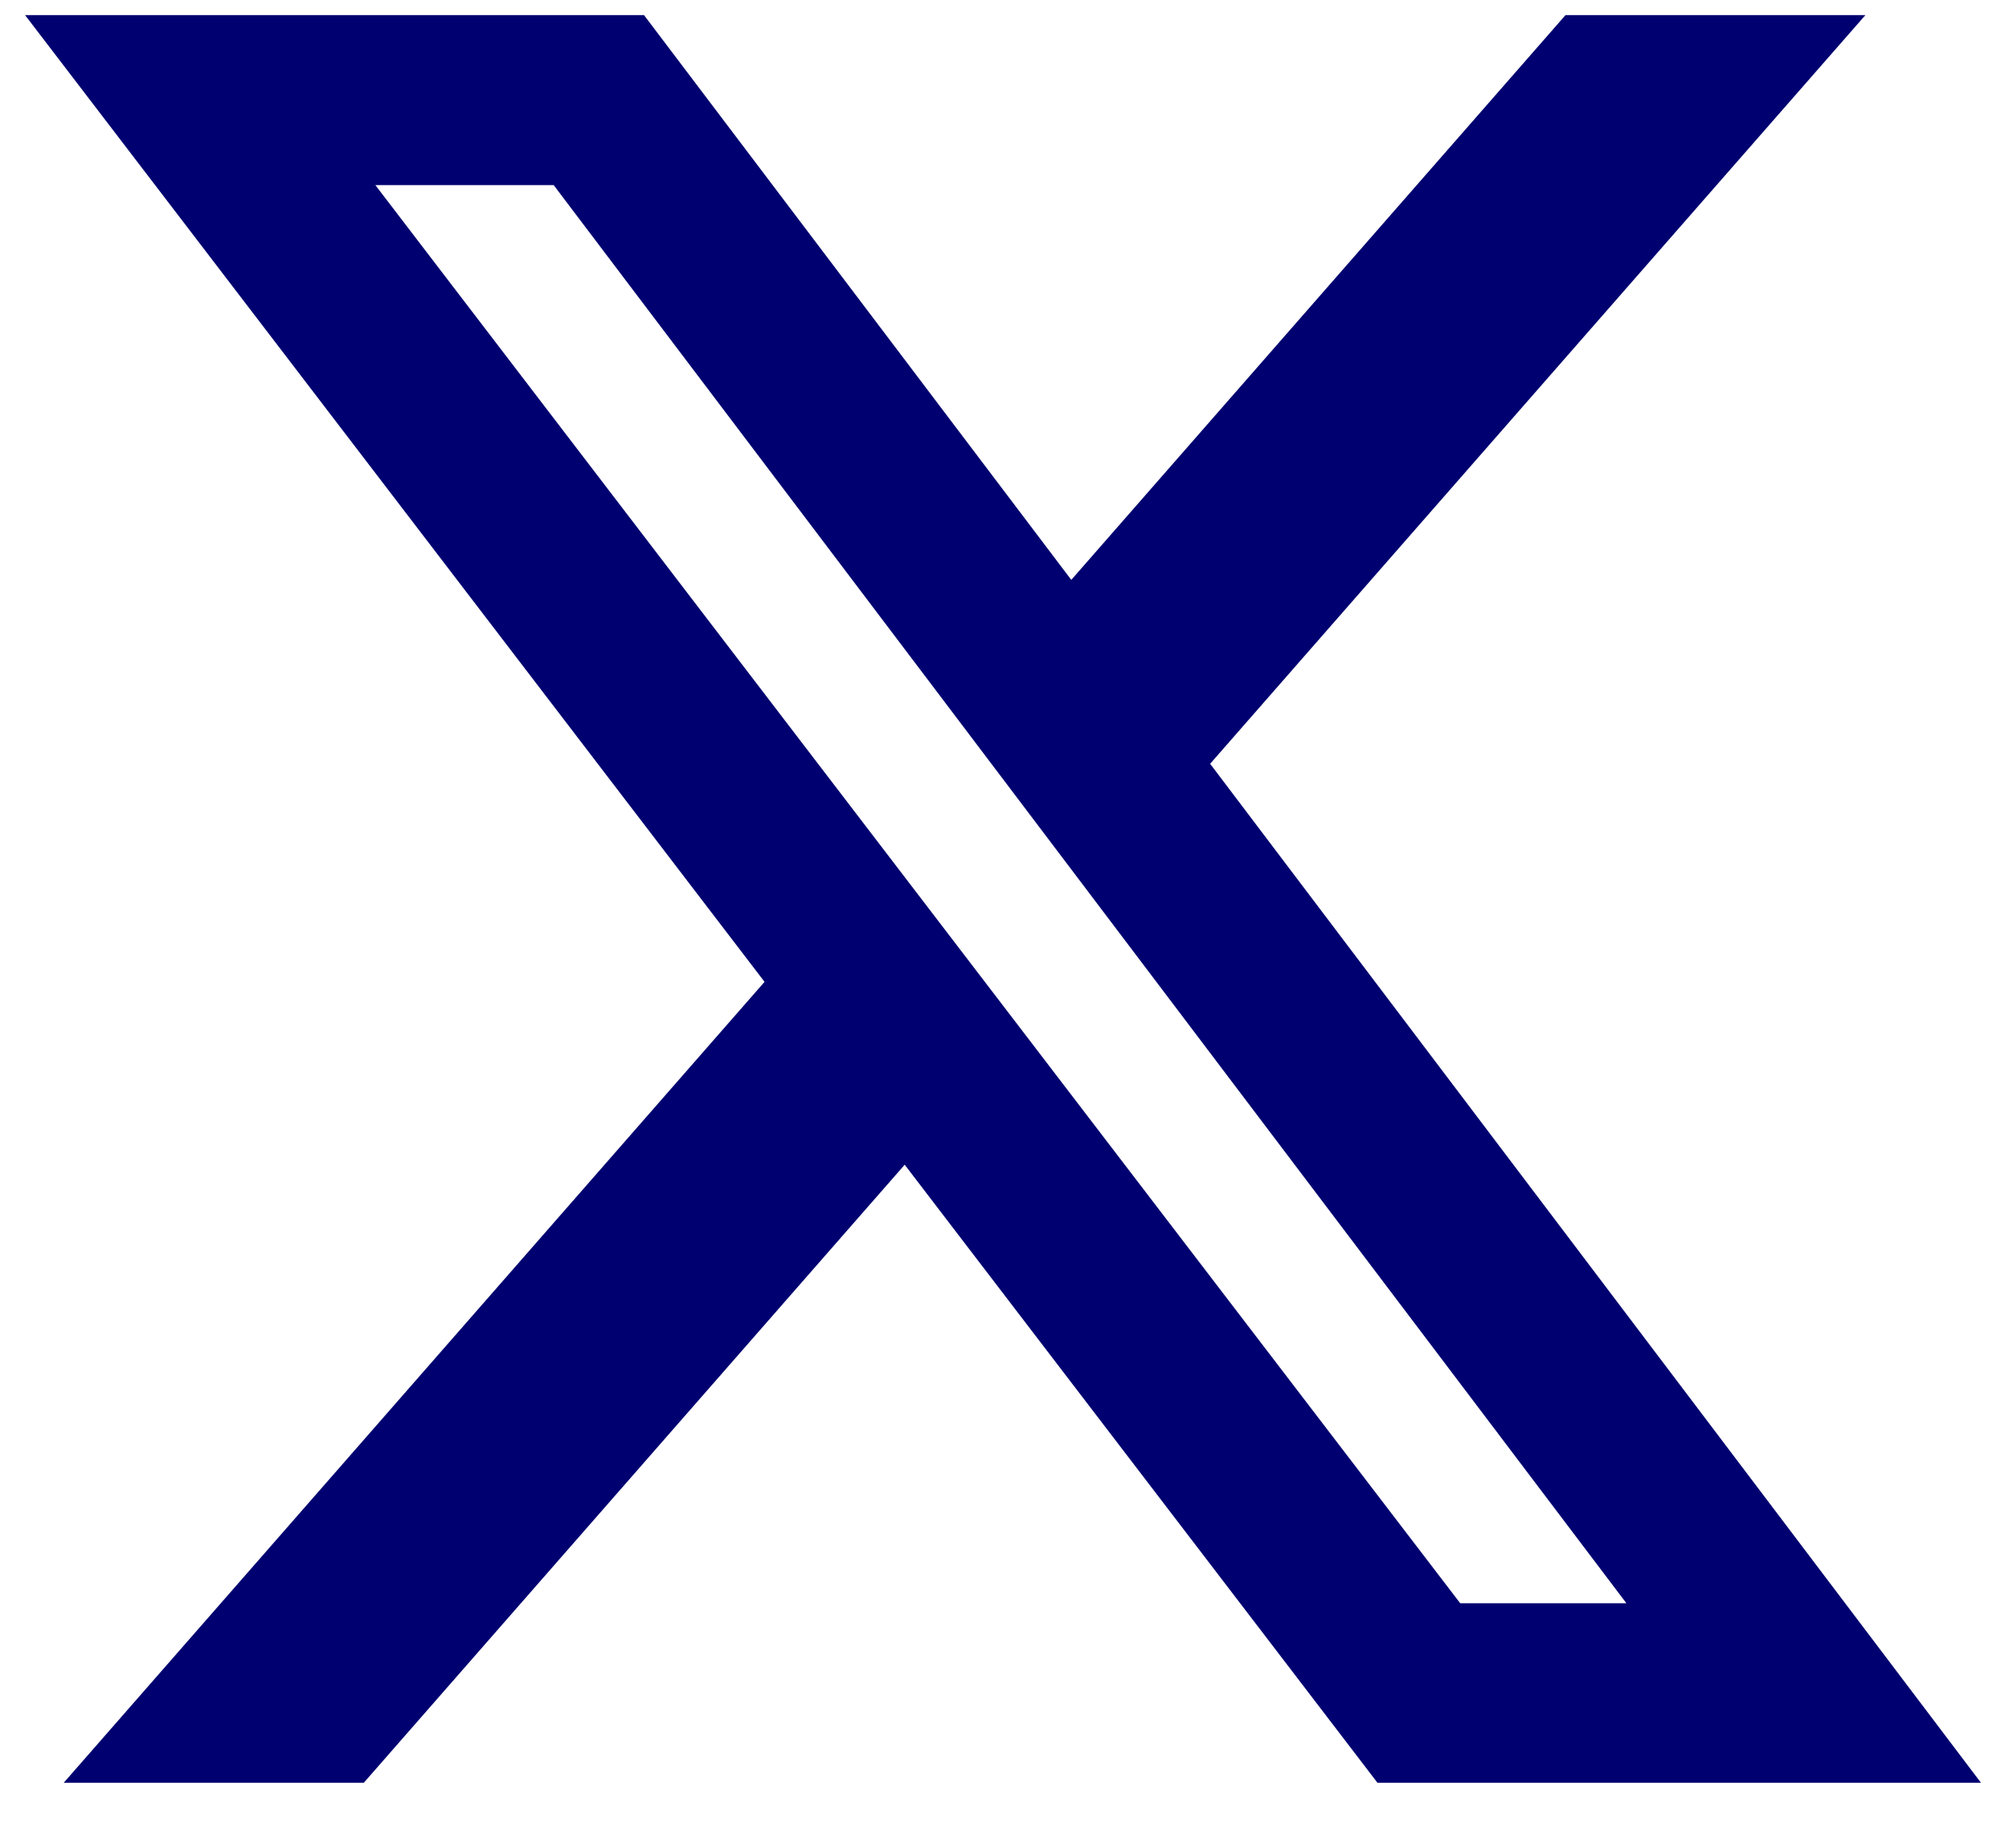
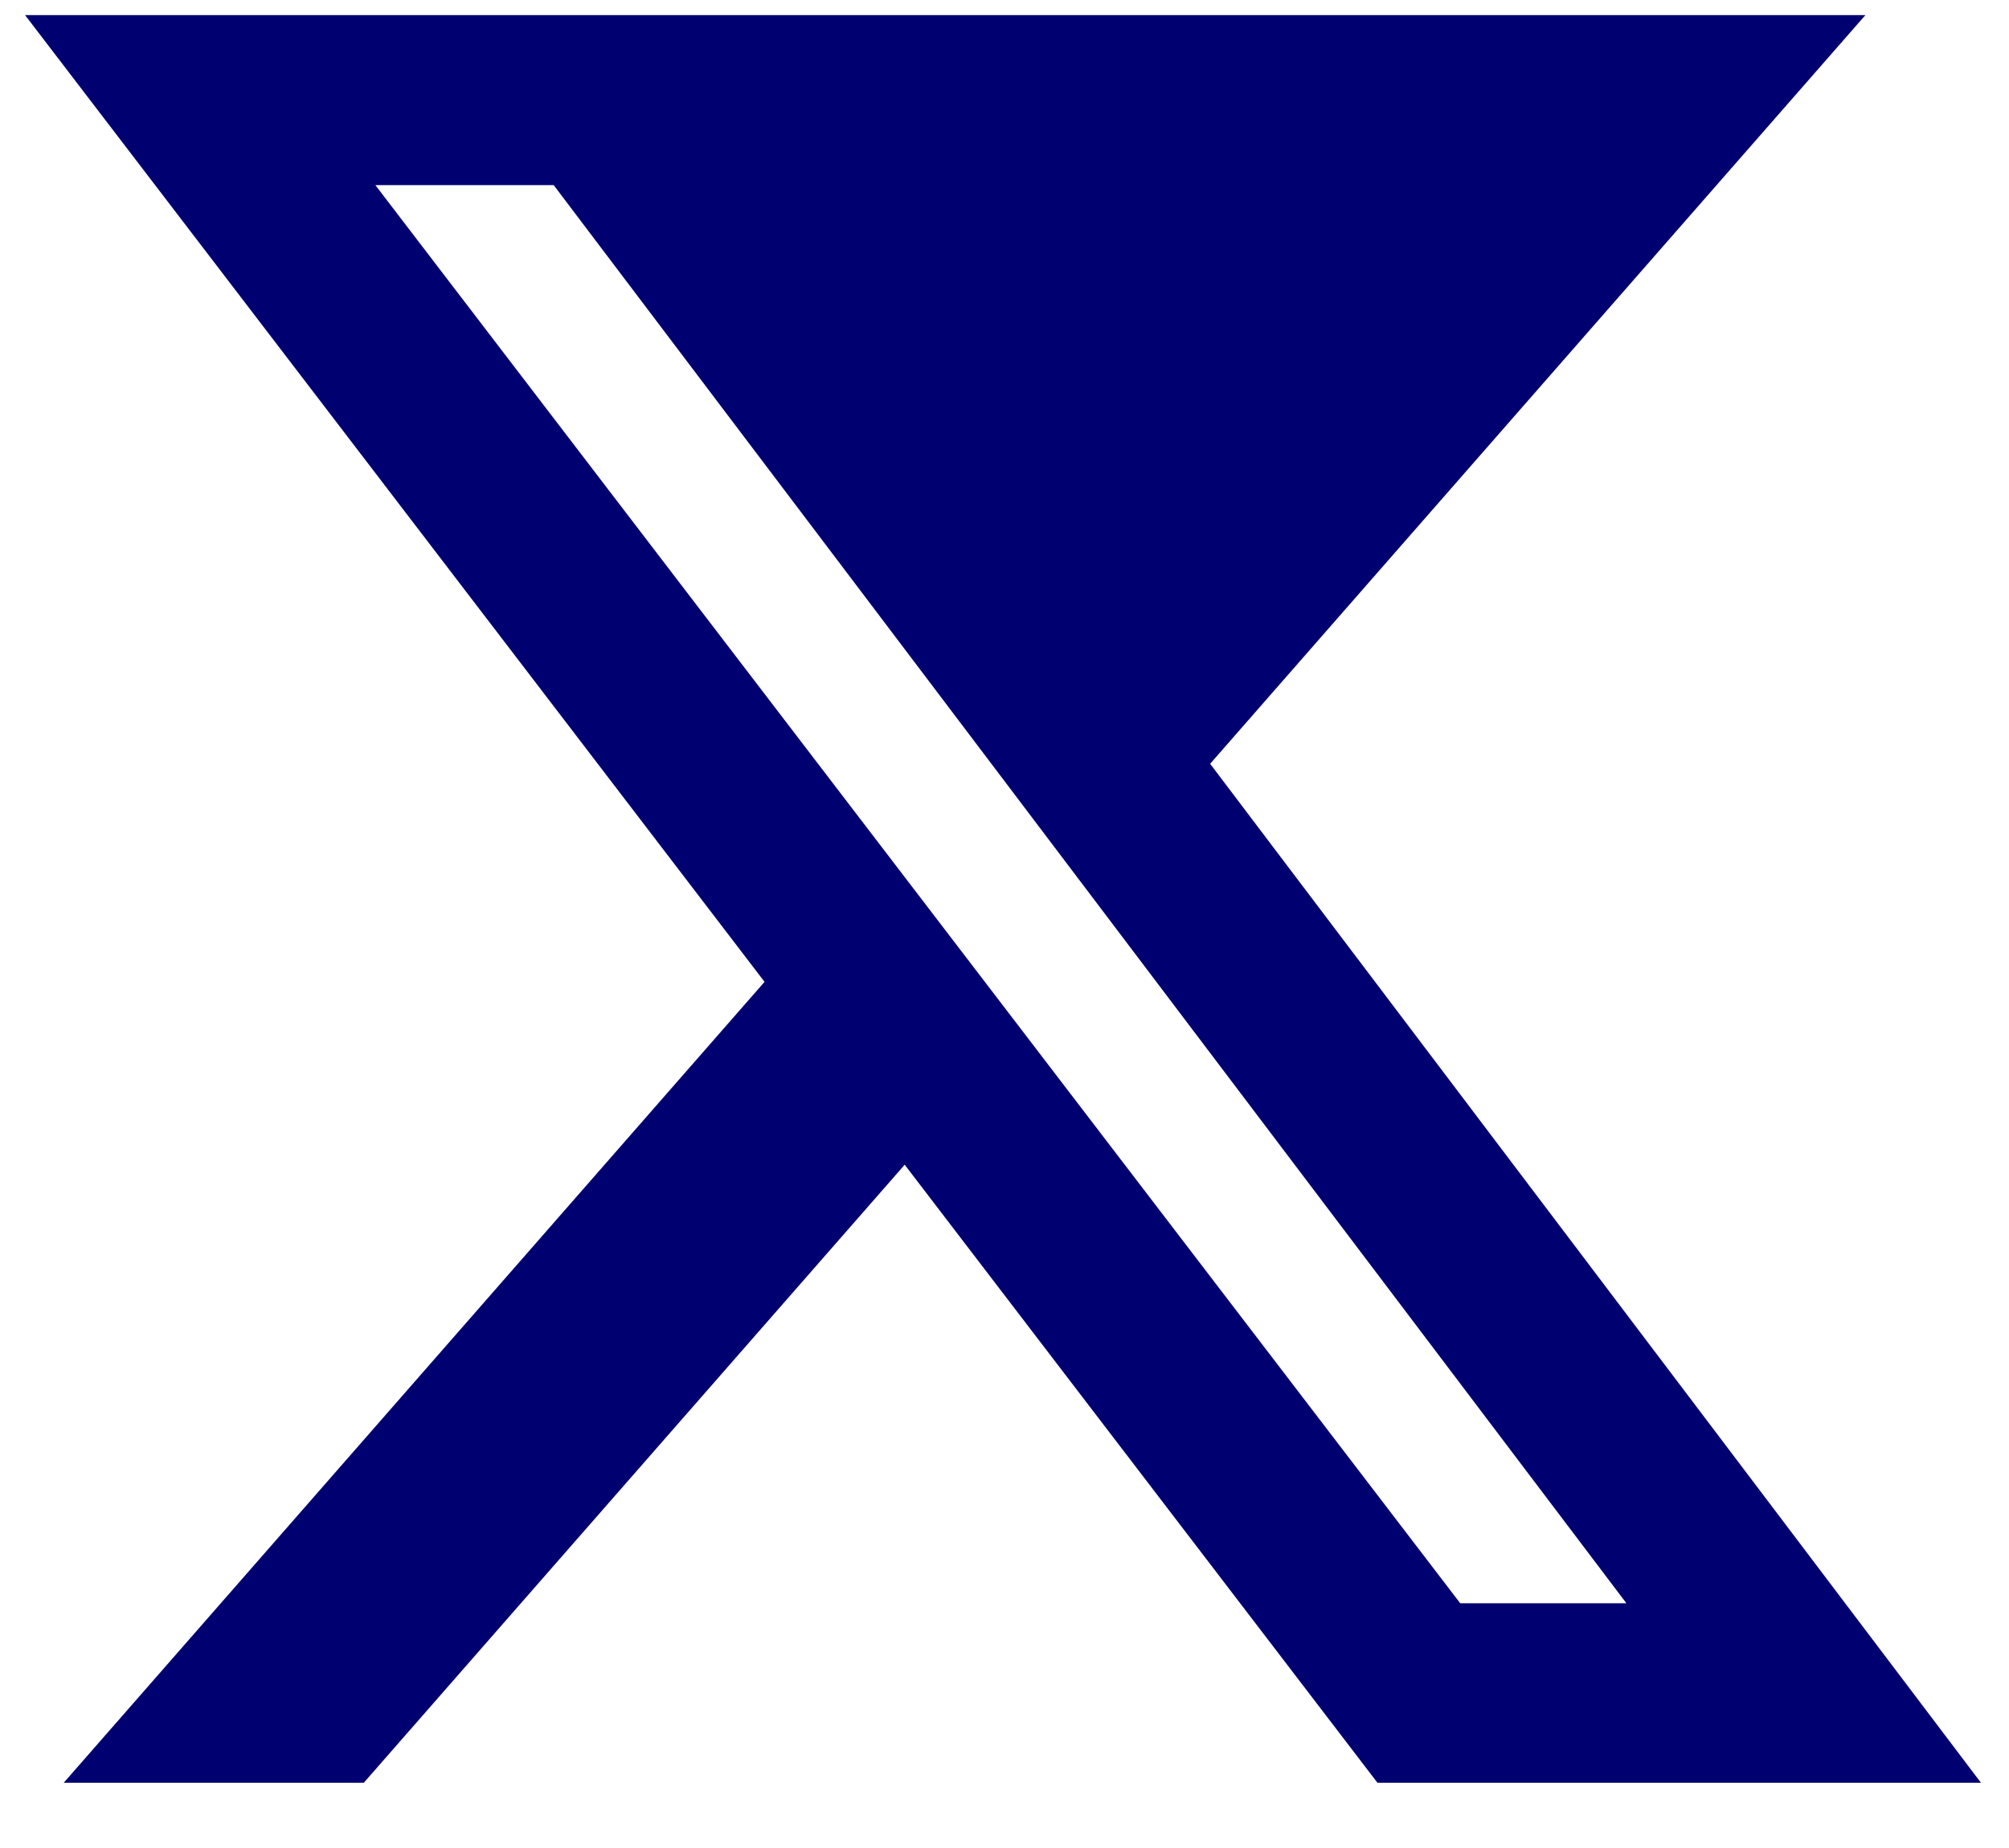
<svg xmlns="http://www.w3.org/2000/svg" width="25" height="23" viewBox="0 0 25 23" fill="none">
-   <path d="M19.481 0.188H23.213L15.059 9.506L24.651 22.188H17.141L11.258 14.496L4.527 22.188H0.793L9.514 12.22L0.312 0.188H8.014L13.331 7.217L19.481 0.188ZM18.171 19.954H20.239L6.89 2.304H4.671L18.171 19.954Z" fill="#000070" />
+   <path d="M19.481 0.188H23.213L15.059 9.506L24.651 22.188H17.141L11.258 14.496L4.527 22.188H0.793L9.514 12.22L0.312 0.188H8.014L19.481 0.188ZM18.171 19.954H20.239L6.89 2.304H4.671L18.171 19.954Z" fill="#000070" />
</svg>